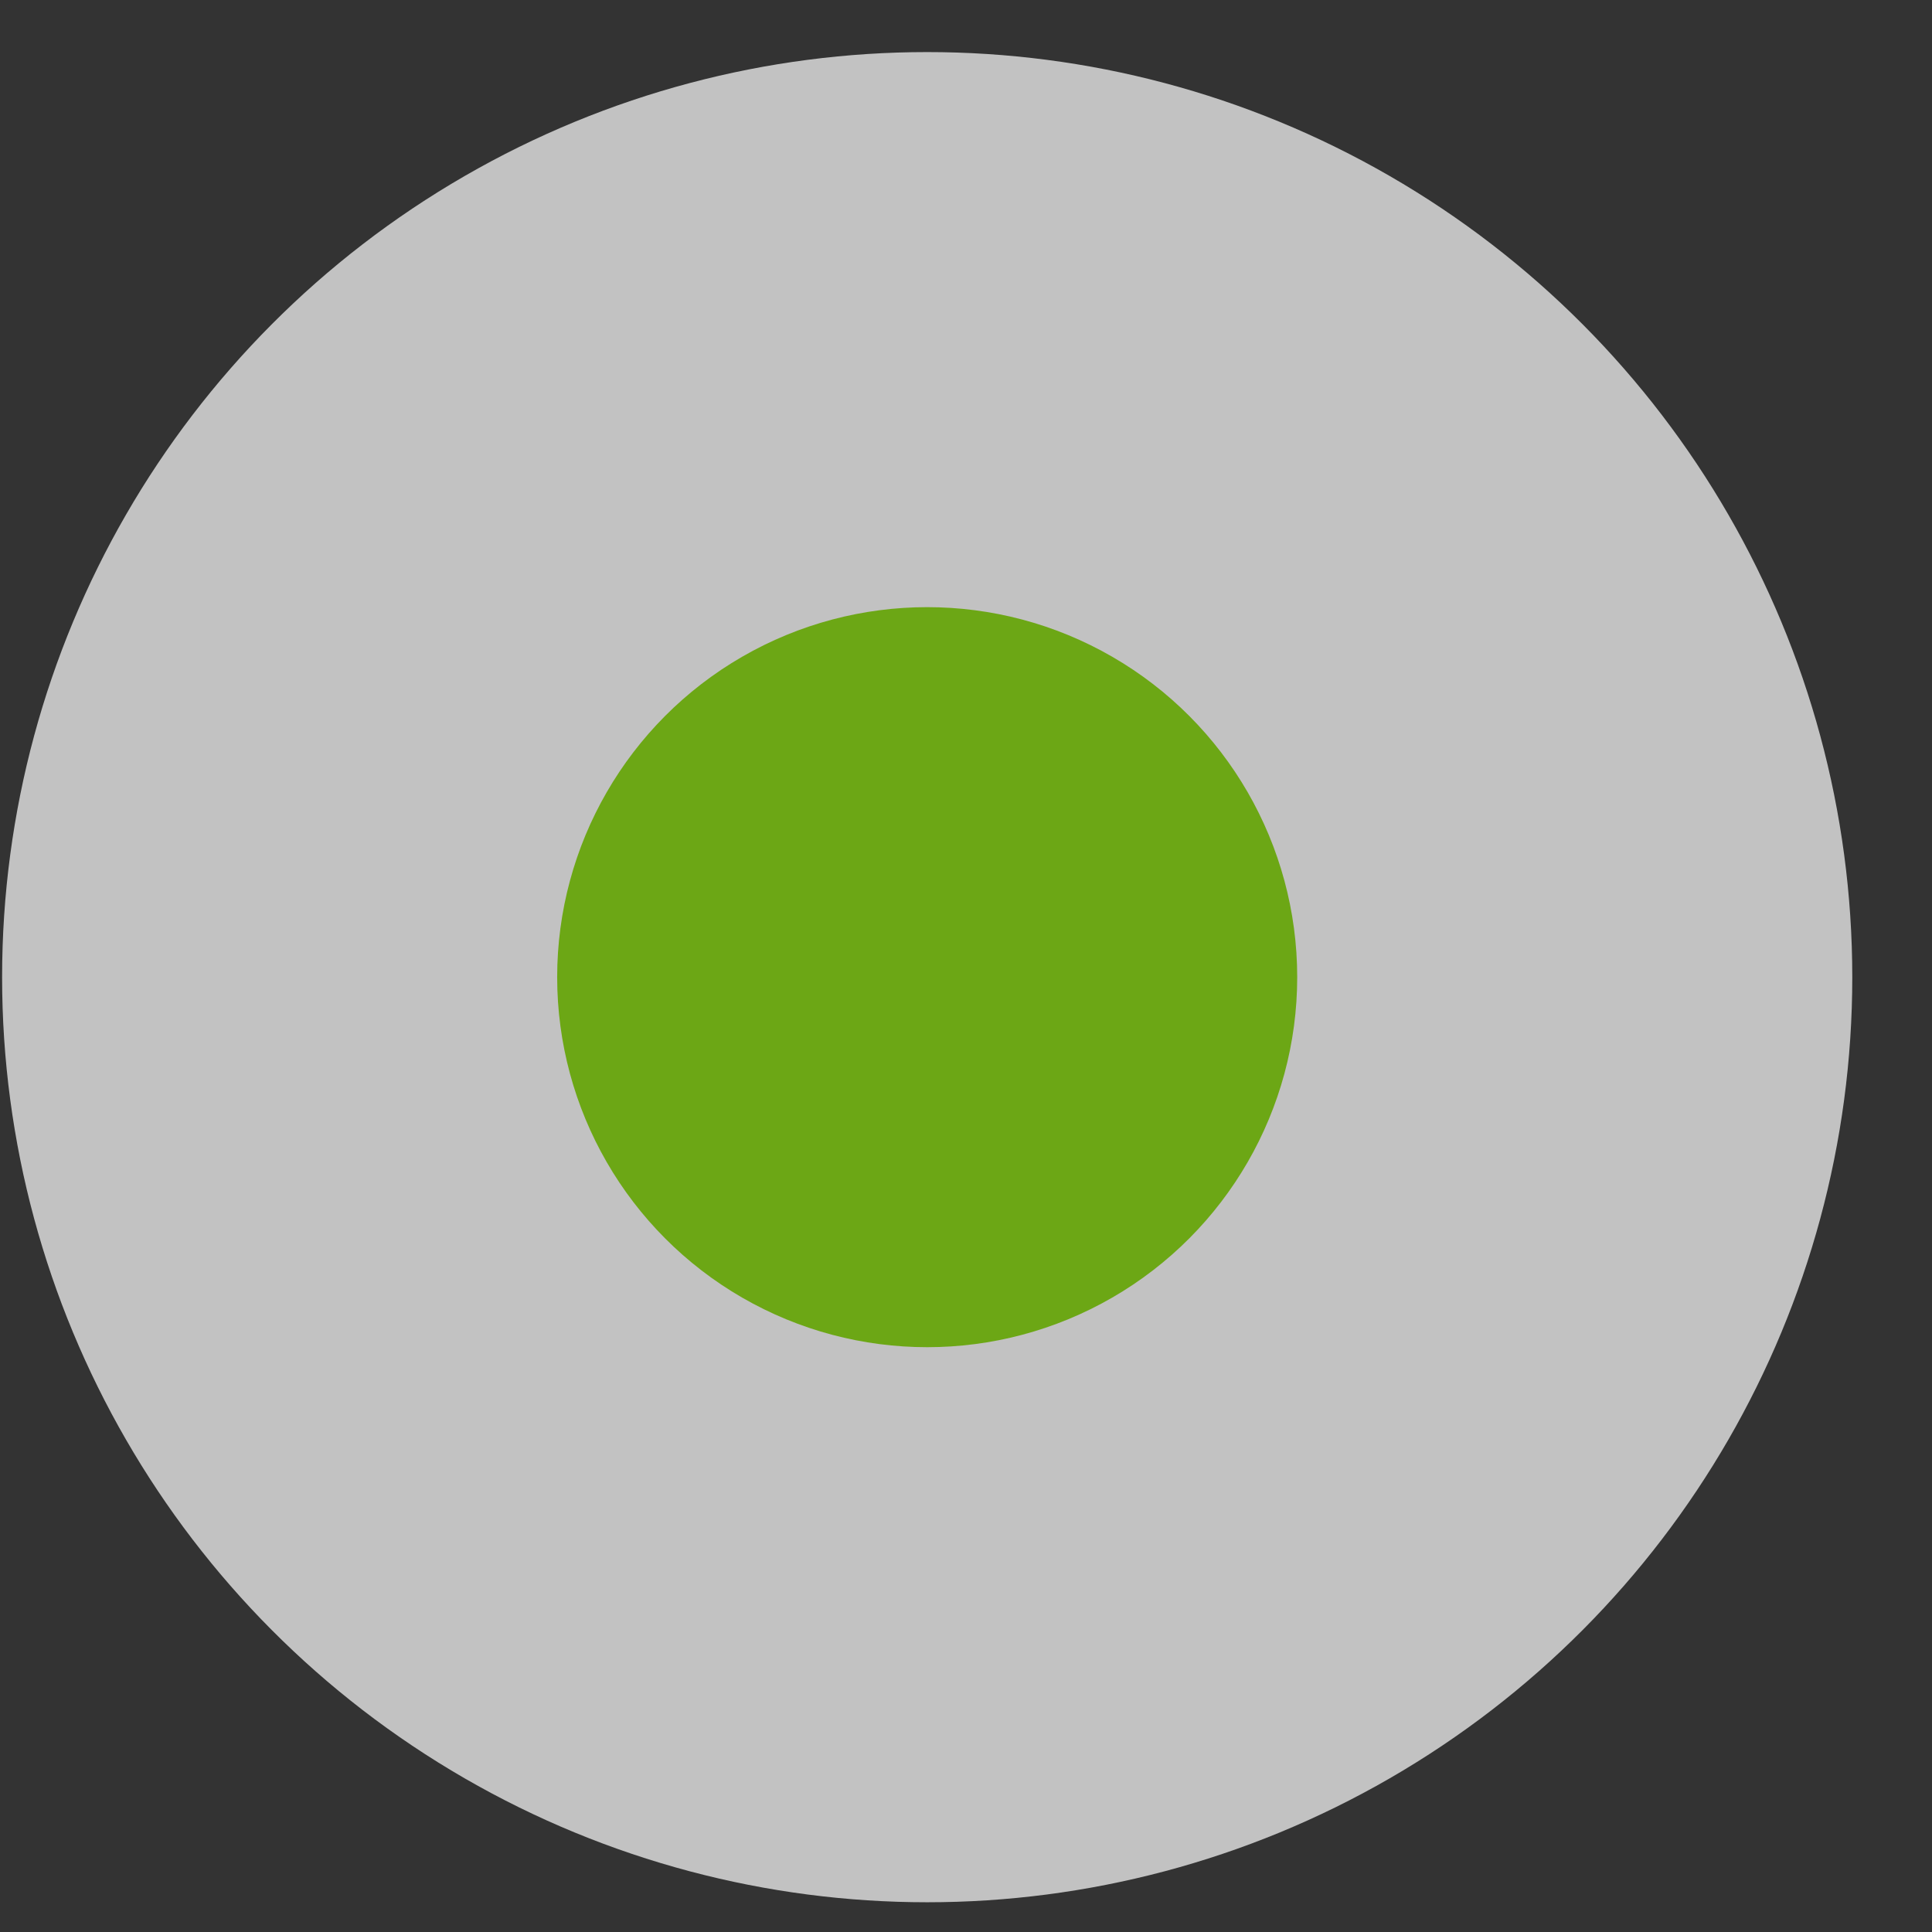
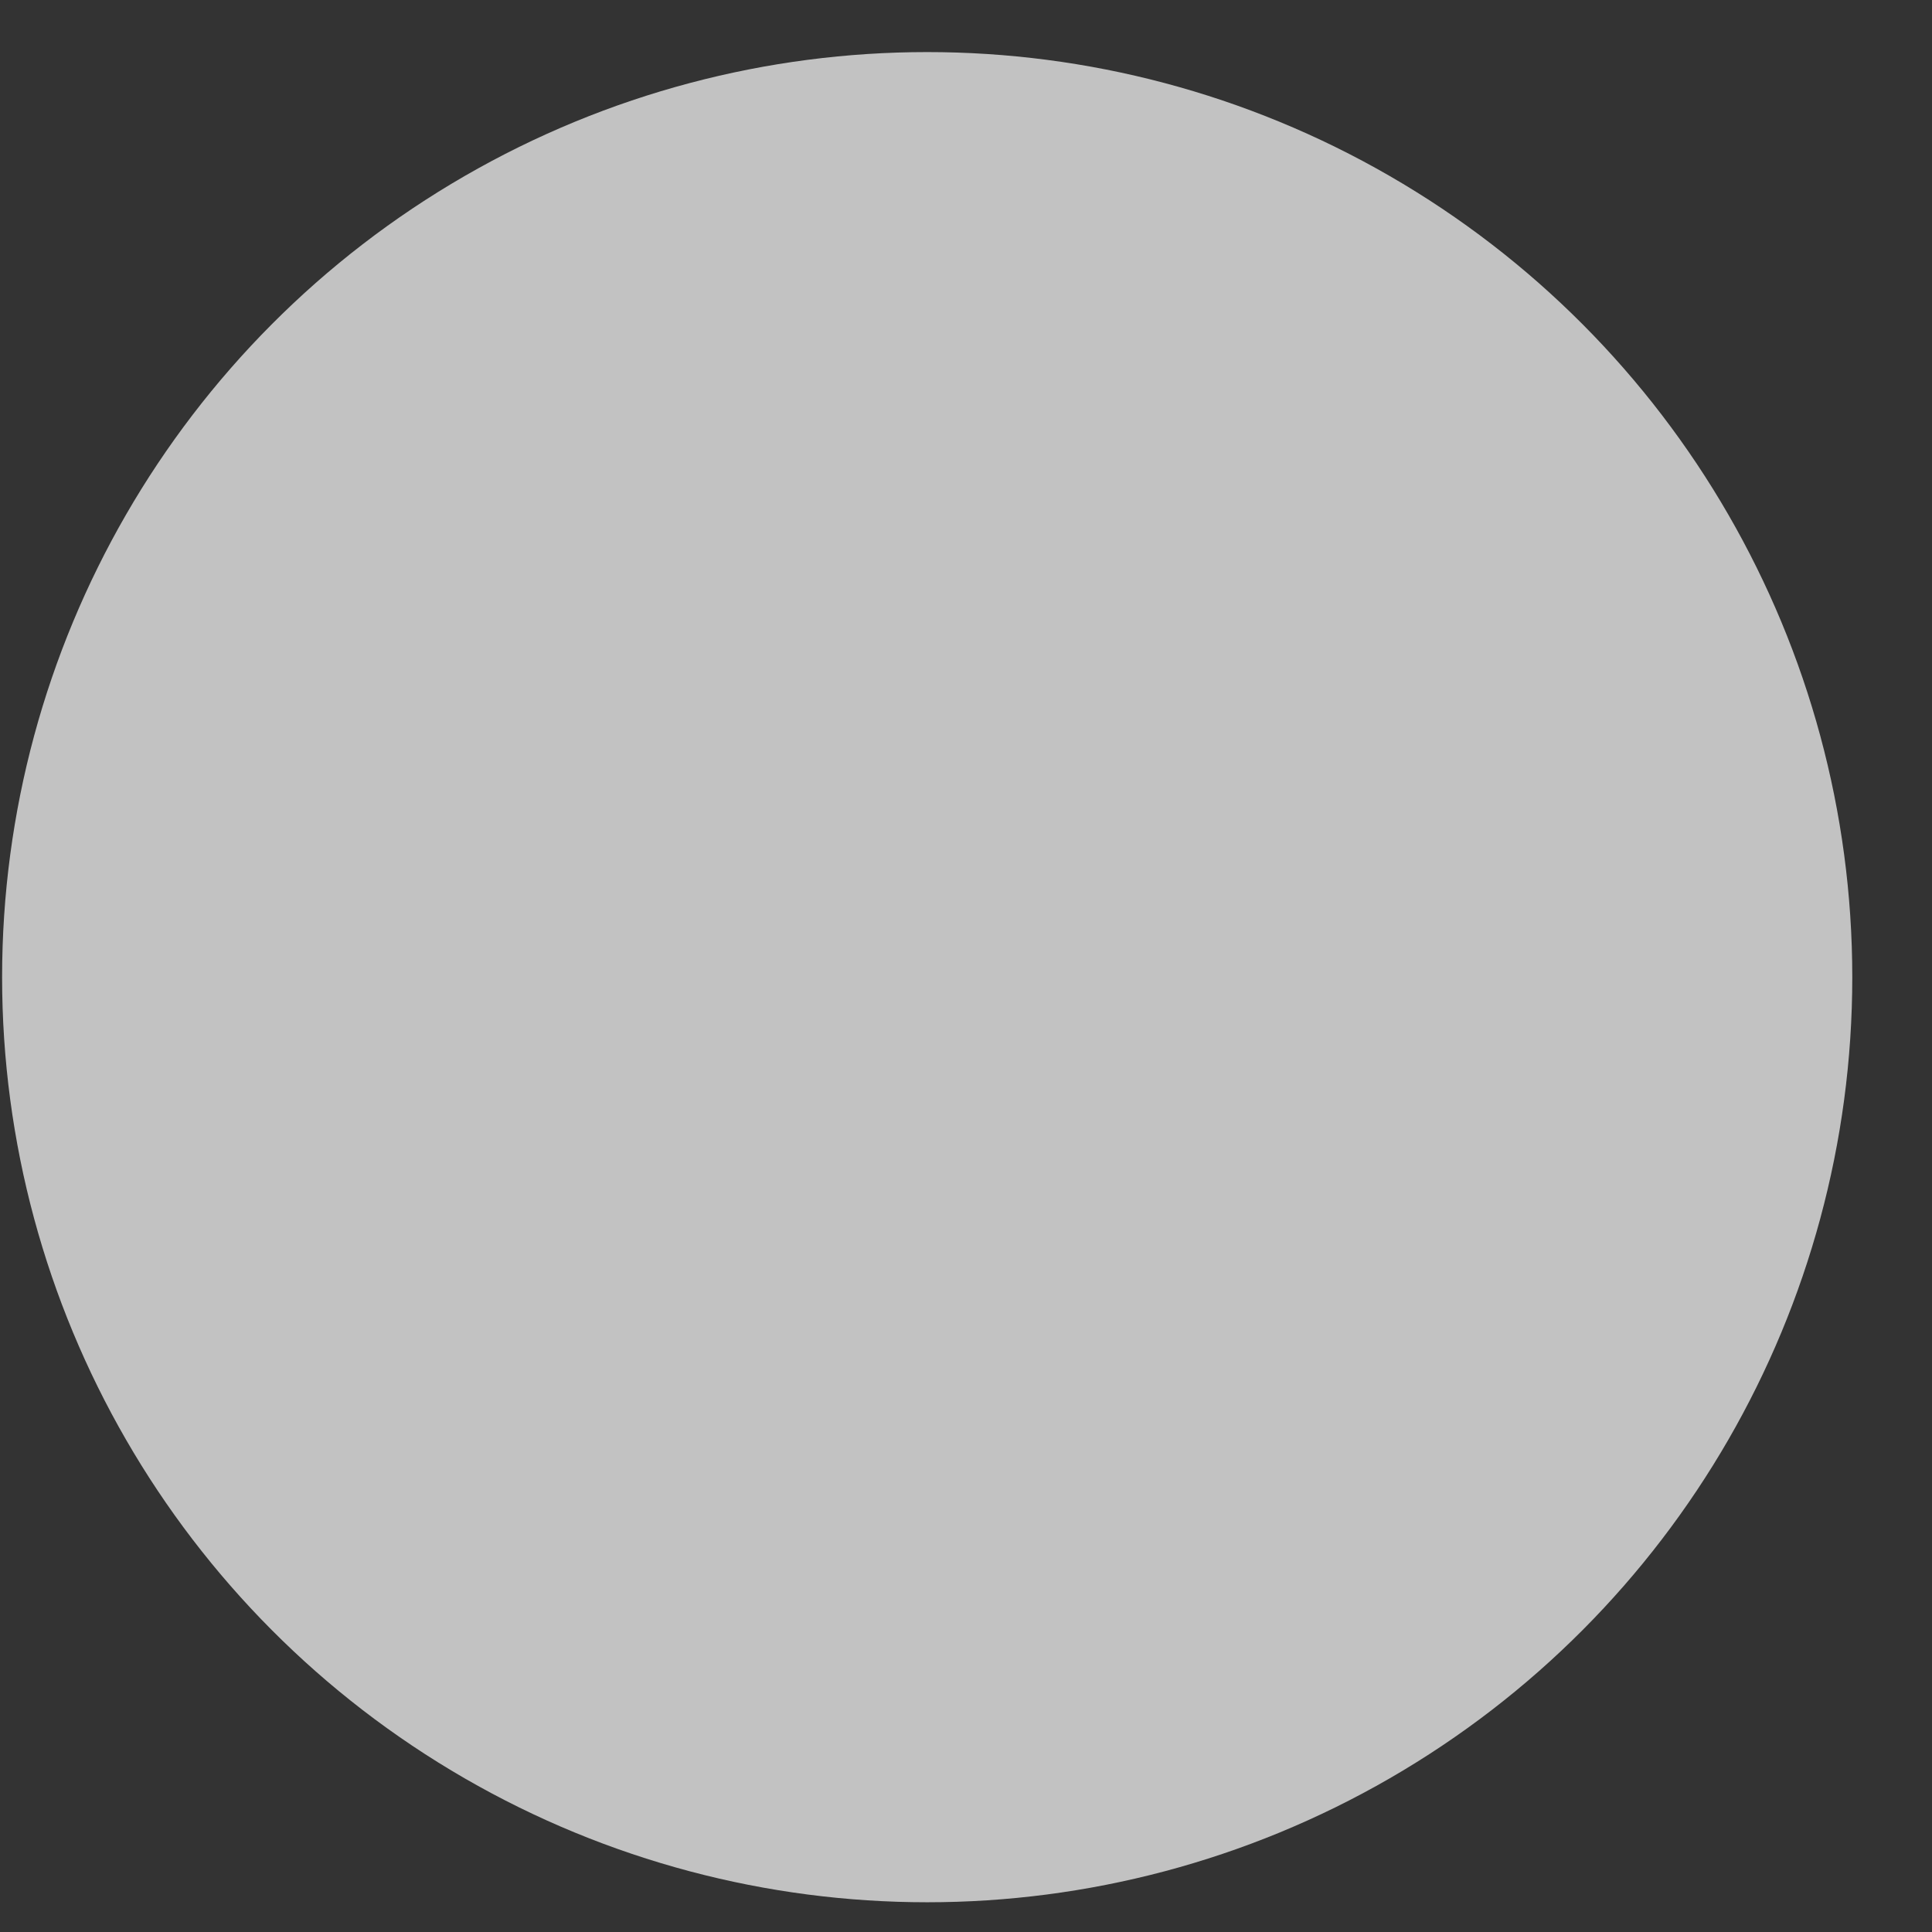
<svg xmlns="http://www.w3.org/2000/svg" width="23" height="23" viewBox="0 0 23 23" fill="none">
  <rect x="0" y="0" width="23" height="23" fill="#333333" stroke="none" />
  <circle cx="11.038" cy="11.633" r="11.013" fill="white" fill-opacity="0.7" />
-   <circle cx="11.038" cy="11.633" r="4.405" fill="#6CA715" />
</svg>